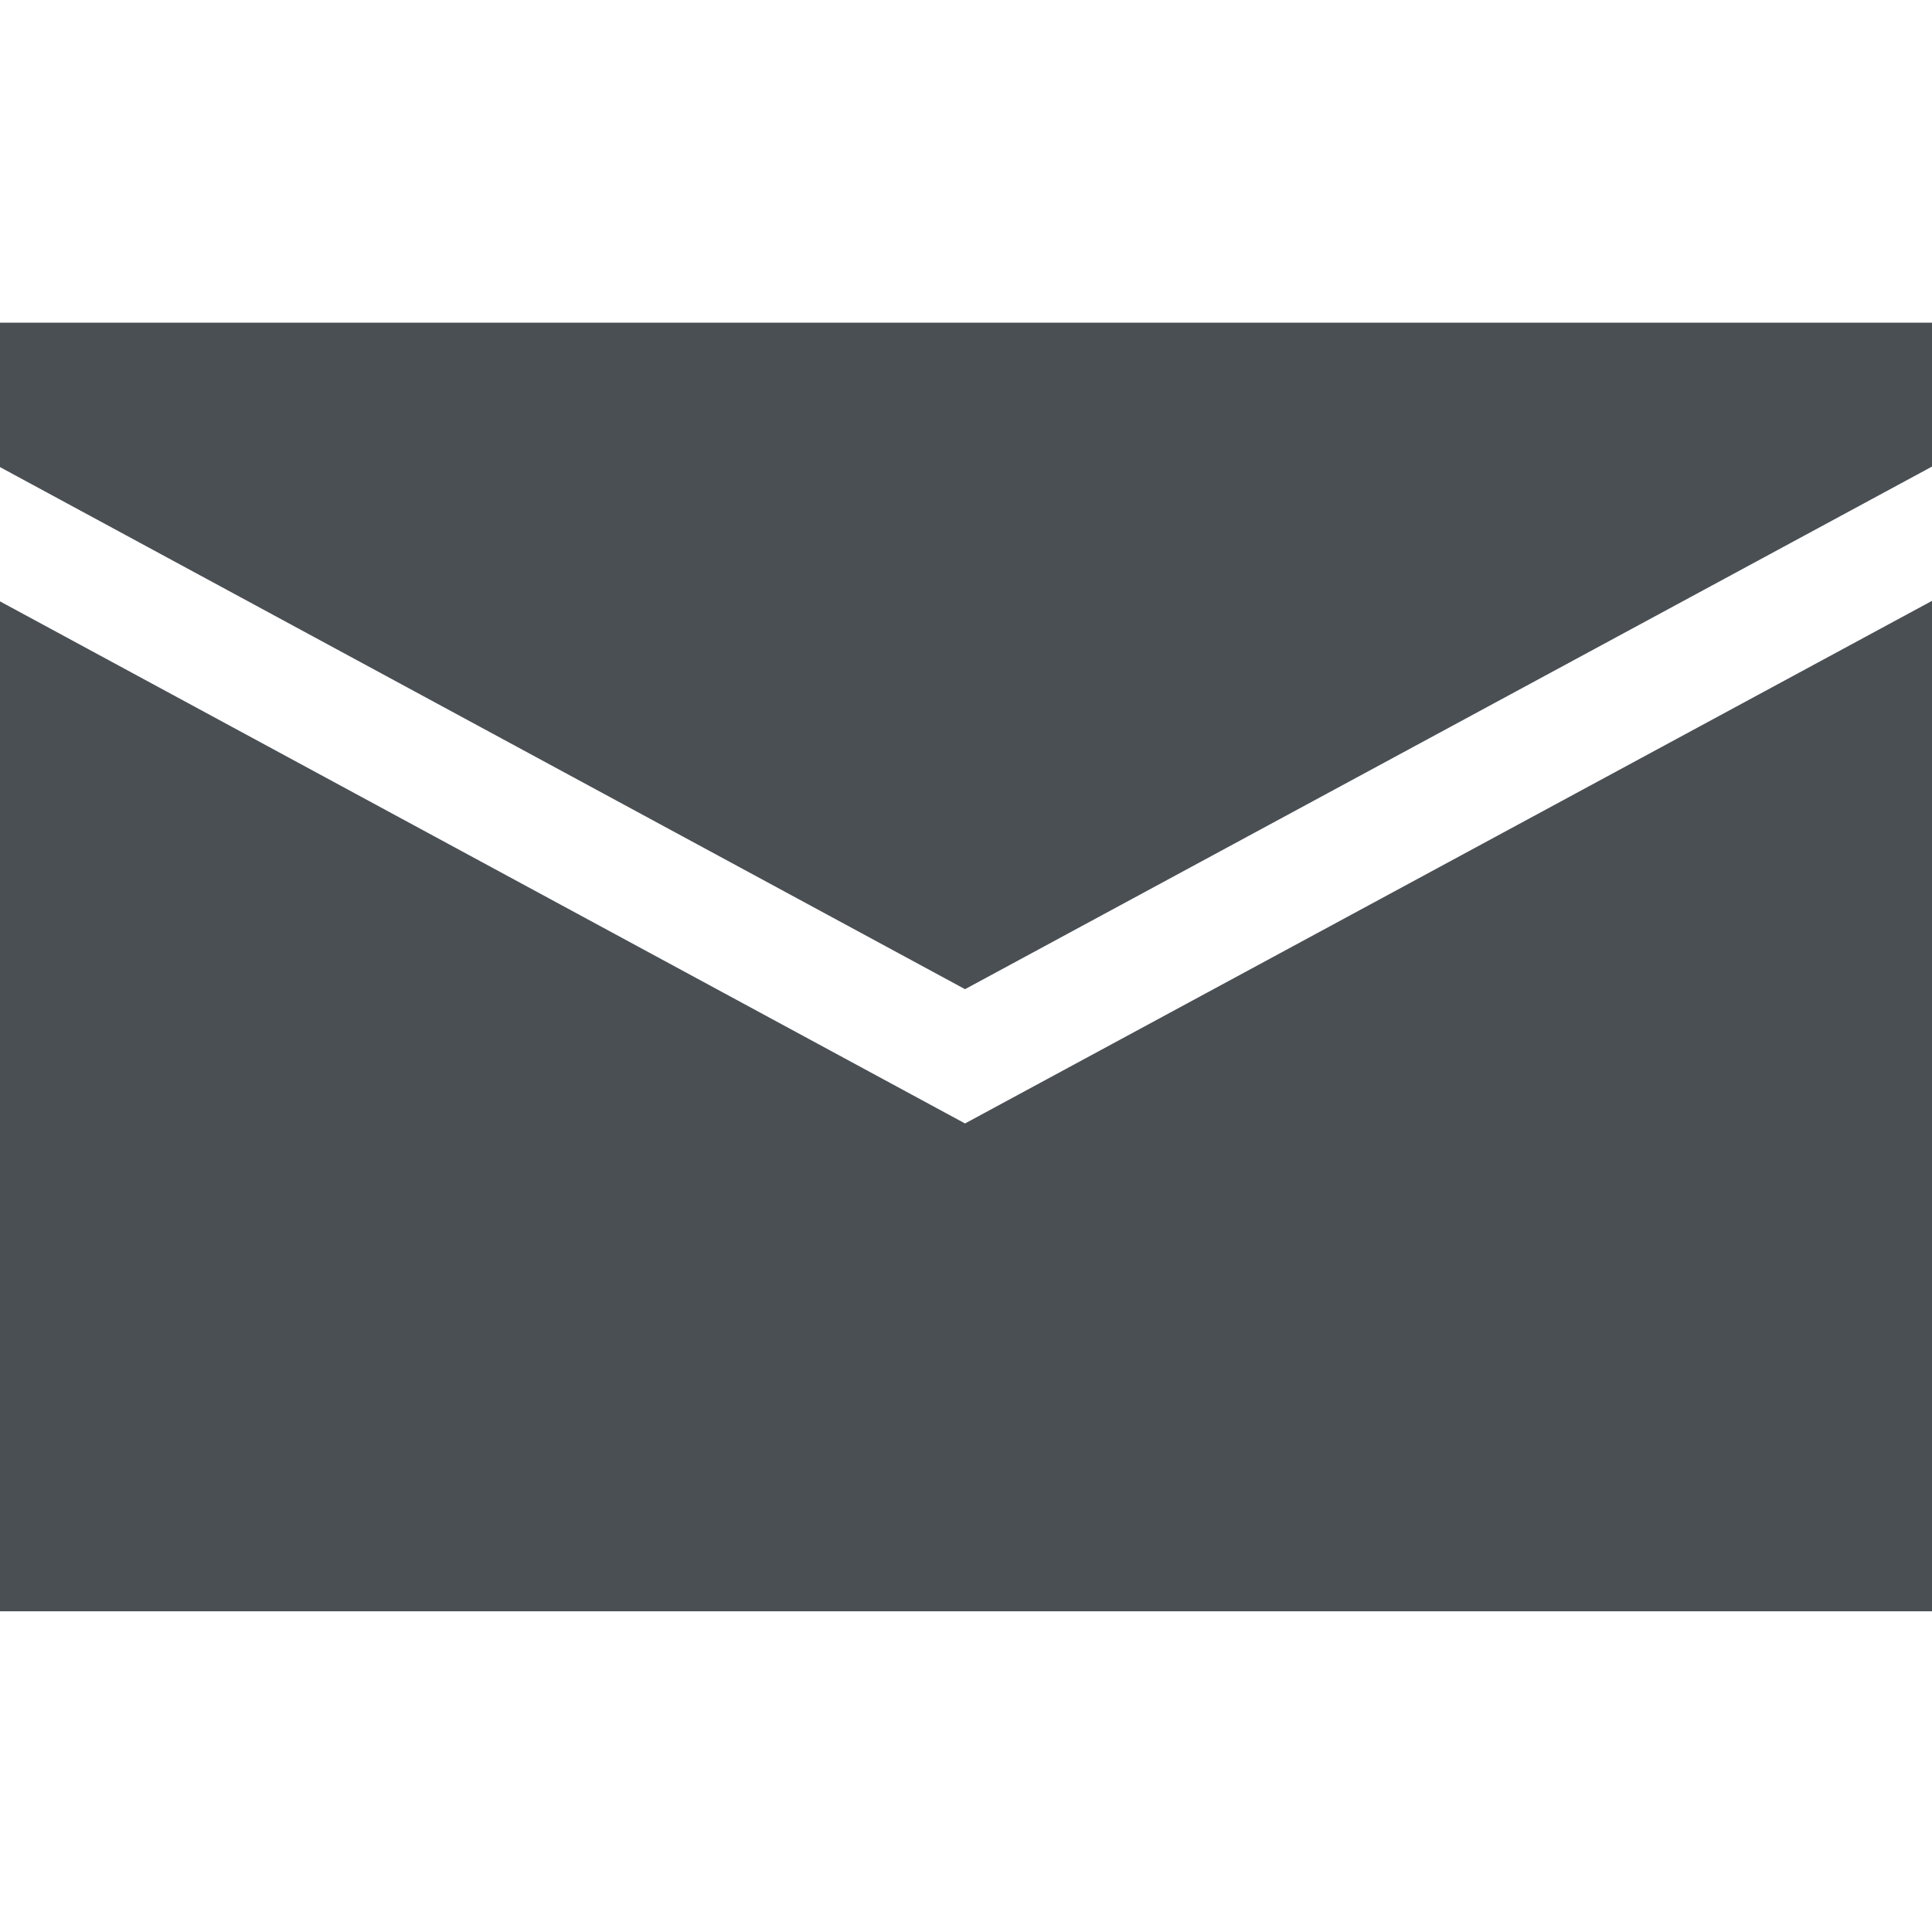
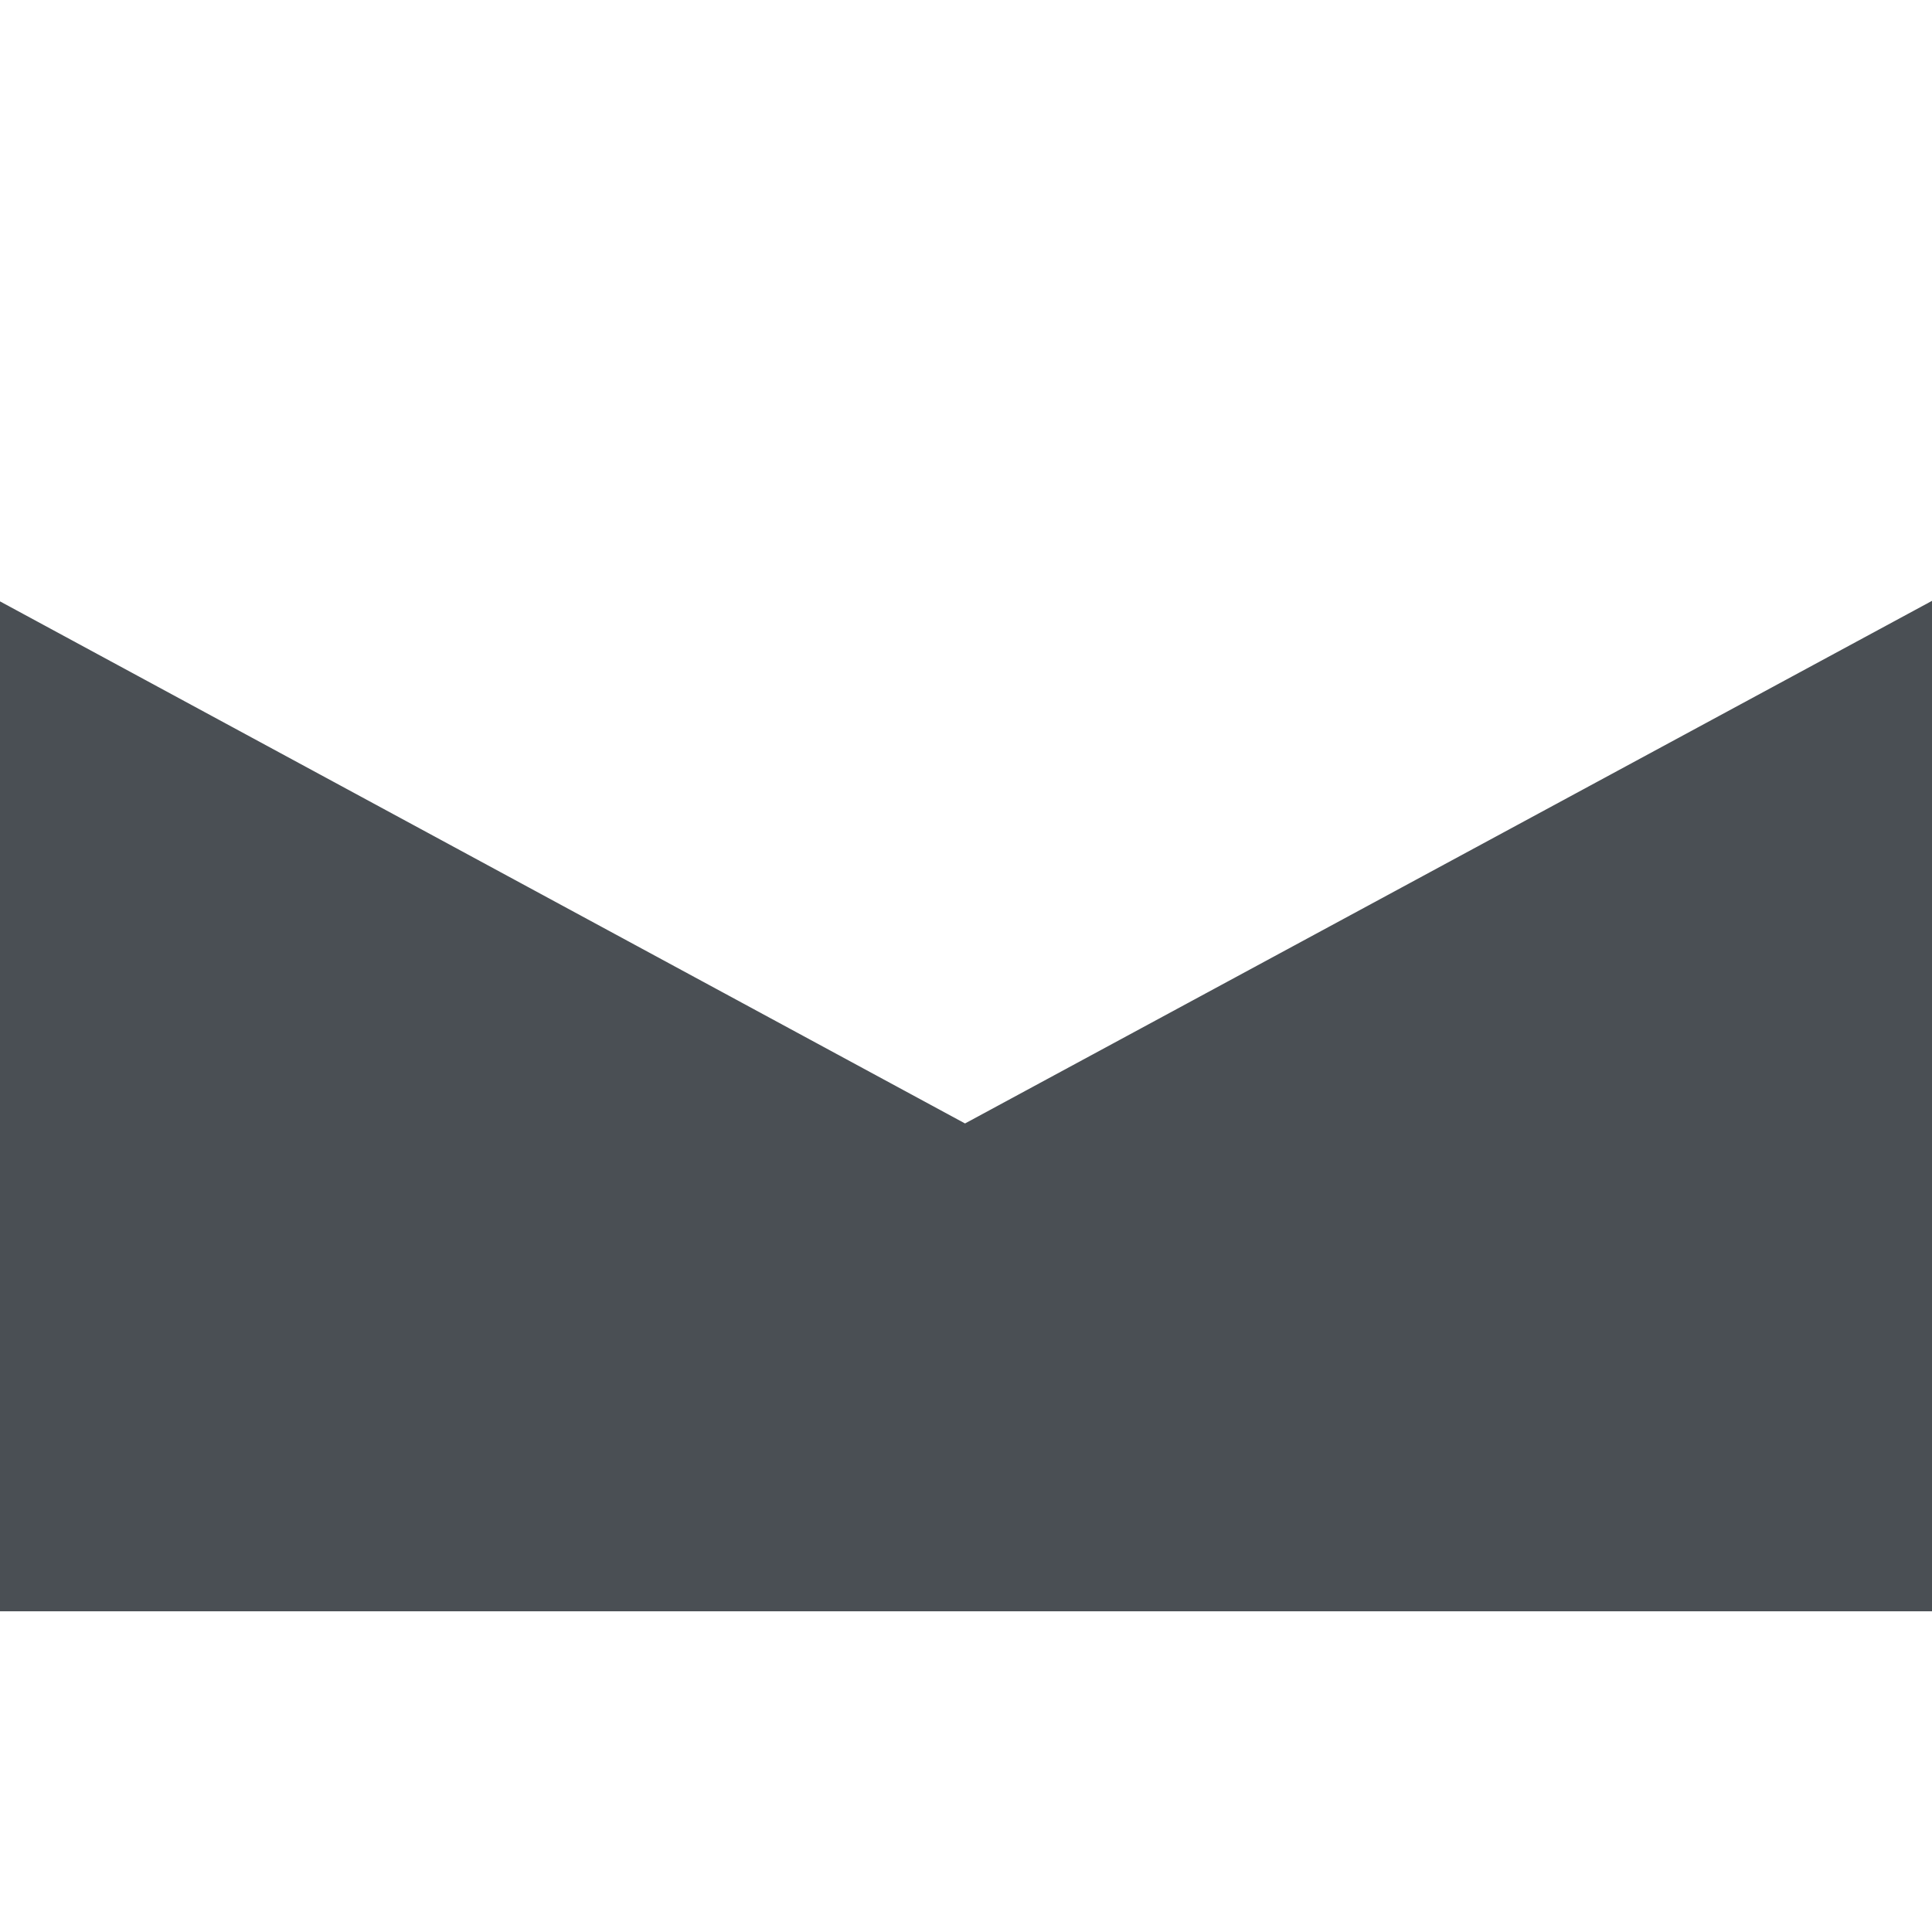
<svg xmlns="http://www.w3.org/2000/svg" id="Layer_1" data-name="Layer 1" viewBox="0 0 20 20">
  <defs>
    <style>.cls-1{fill:#4a4f54;}</style>
  </defs>
  <title>article</title>
  <polygon class="cls-1" points="-0.01 6.22 -0.01 16.68 20 16.68 20 6.22 9.99 11.63 -0.01 6.22" />
-   <polygon class="cls-1" points="-0.01 3.34 -0.01 4.83 9.99 10.24 20 4.83 20 3.34 -0.01 3.34" />
</svg>